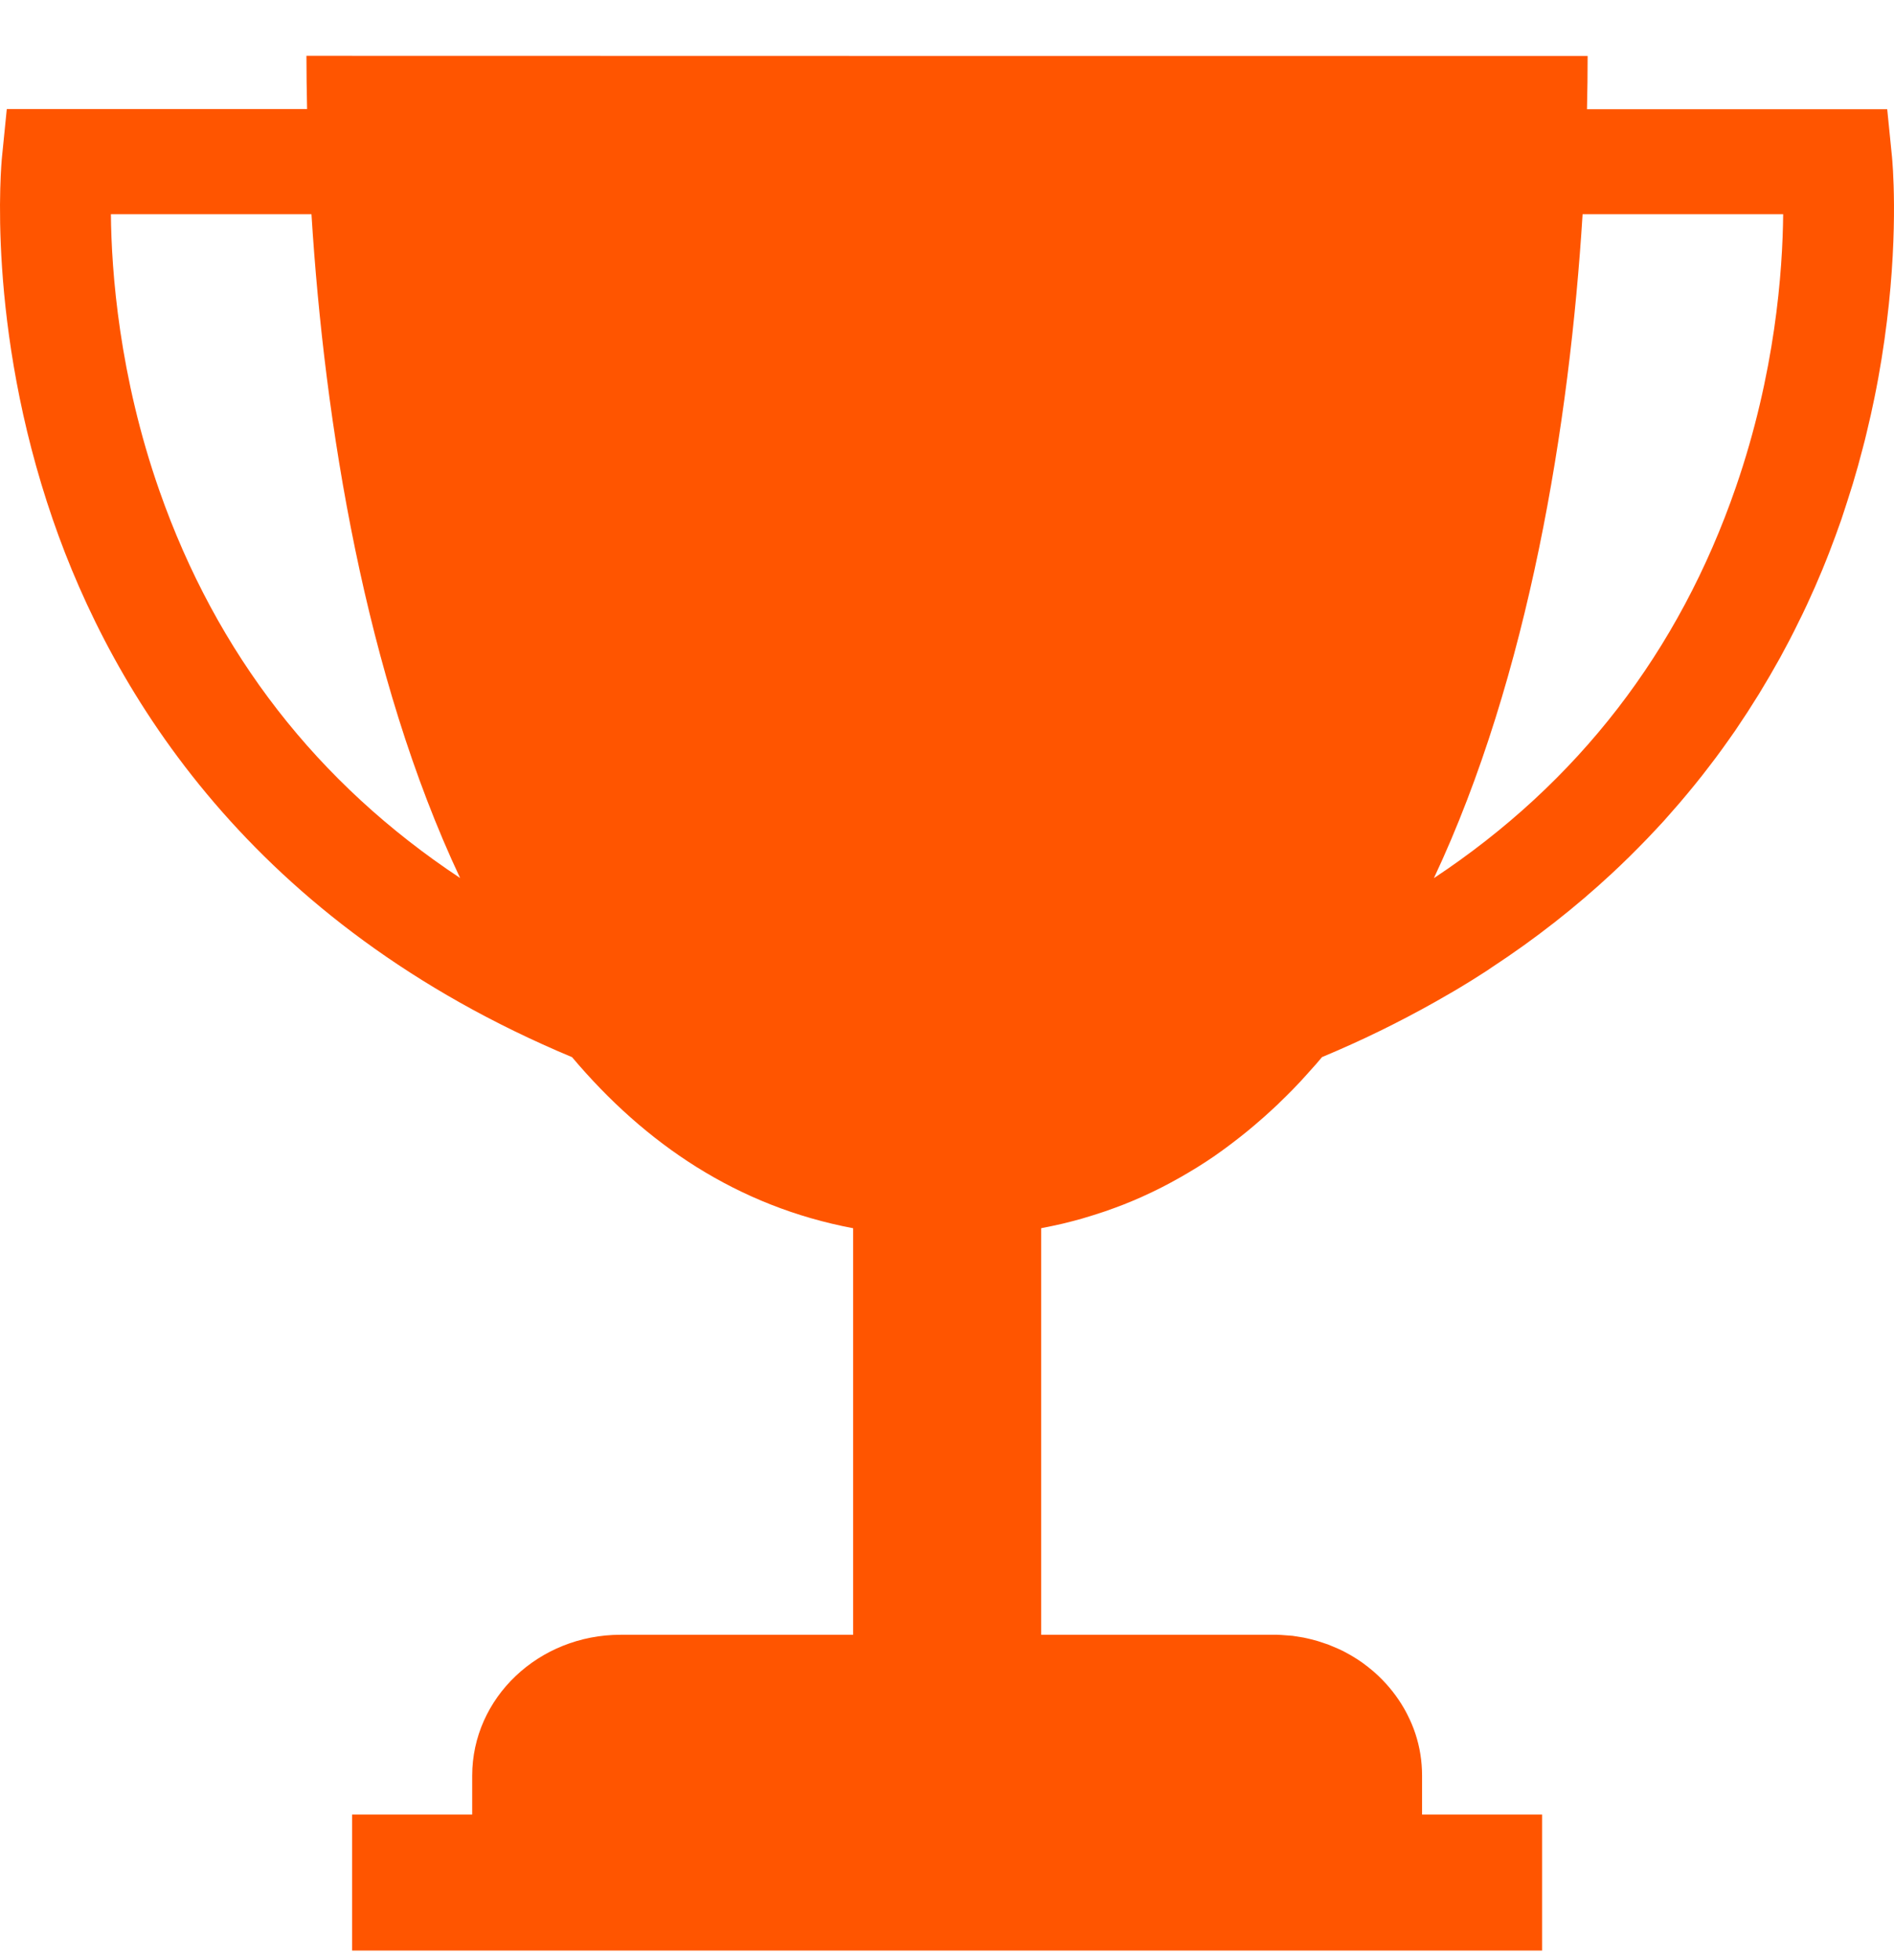
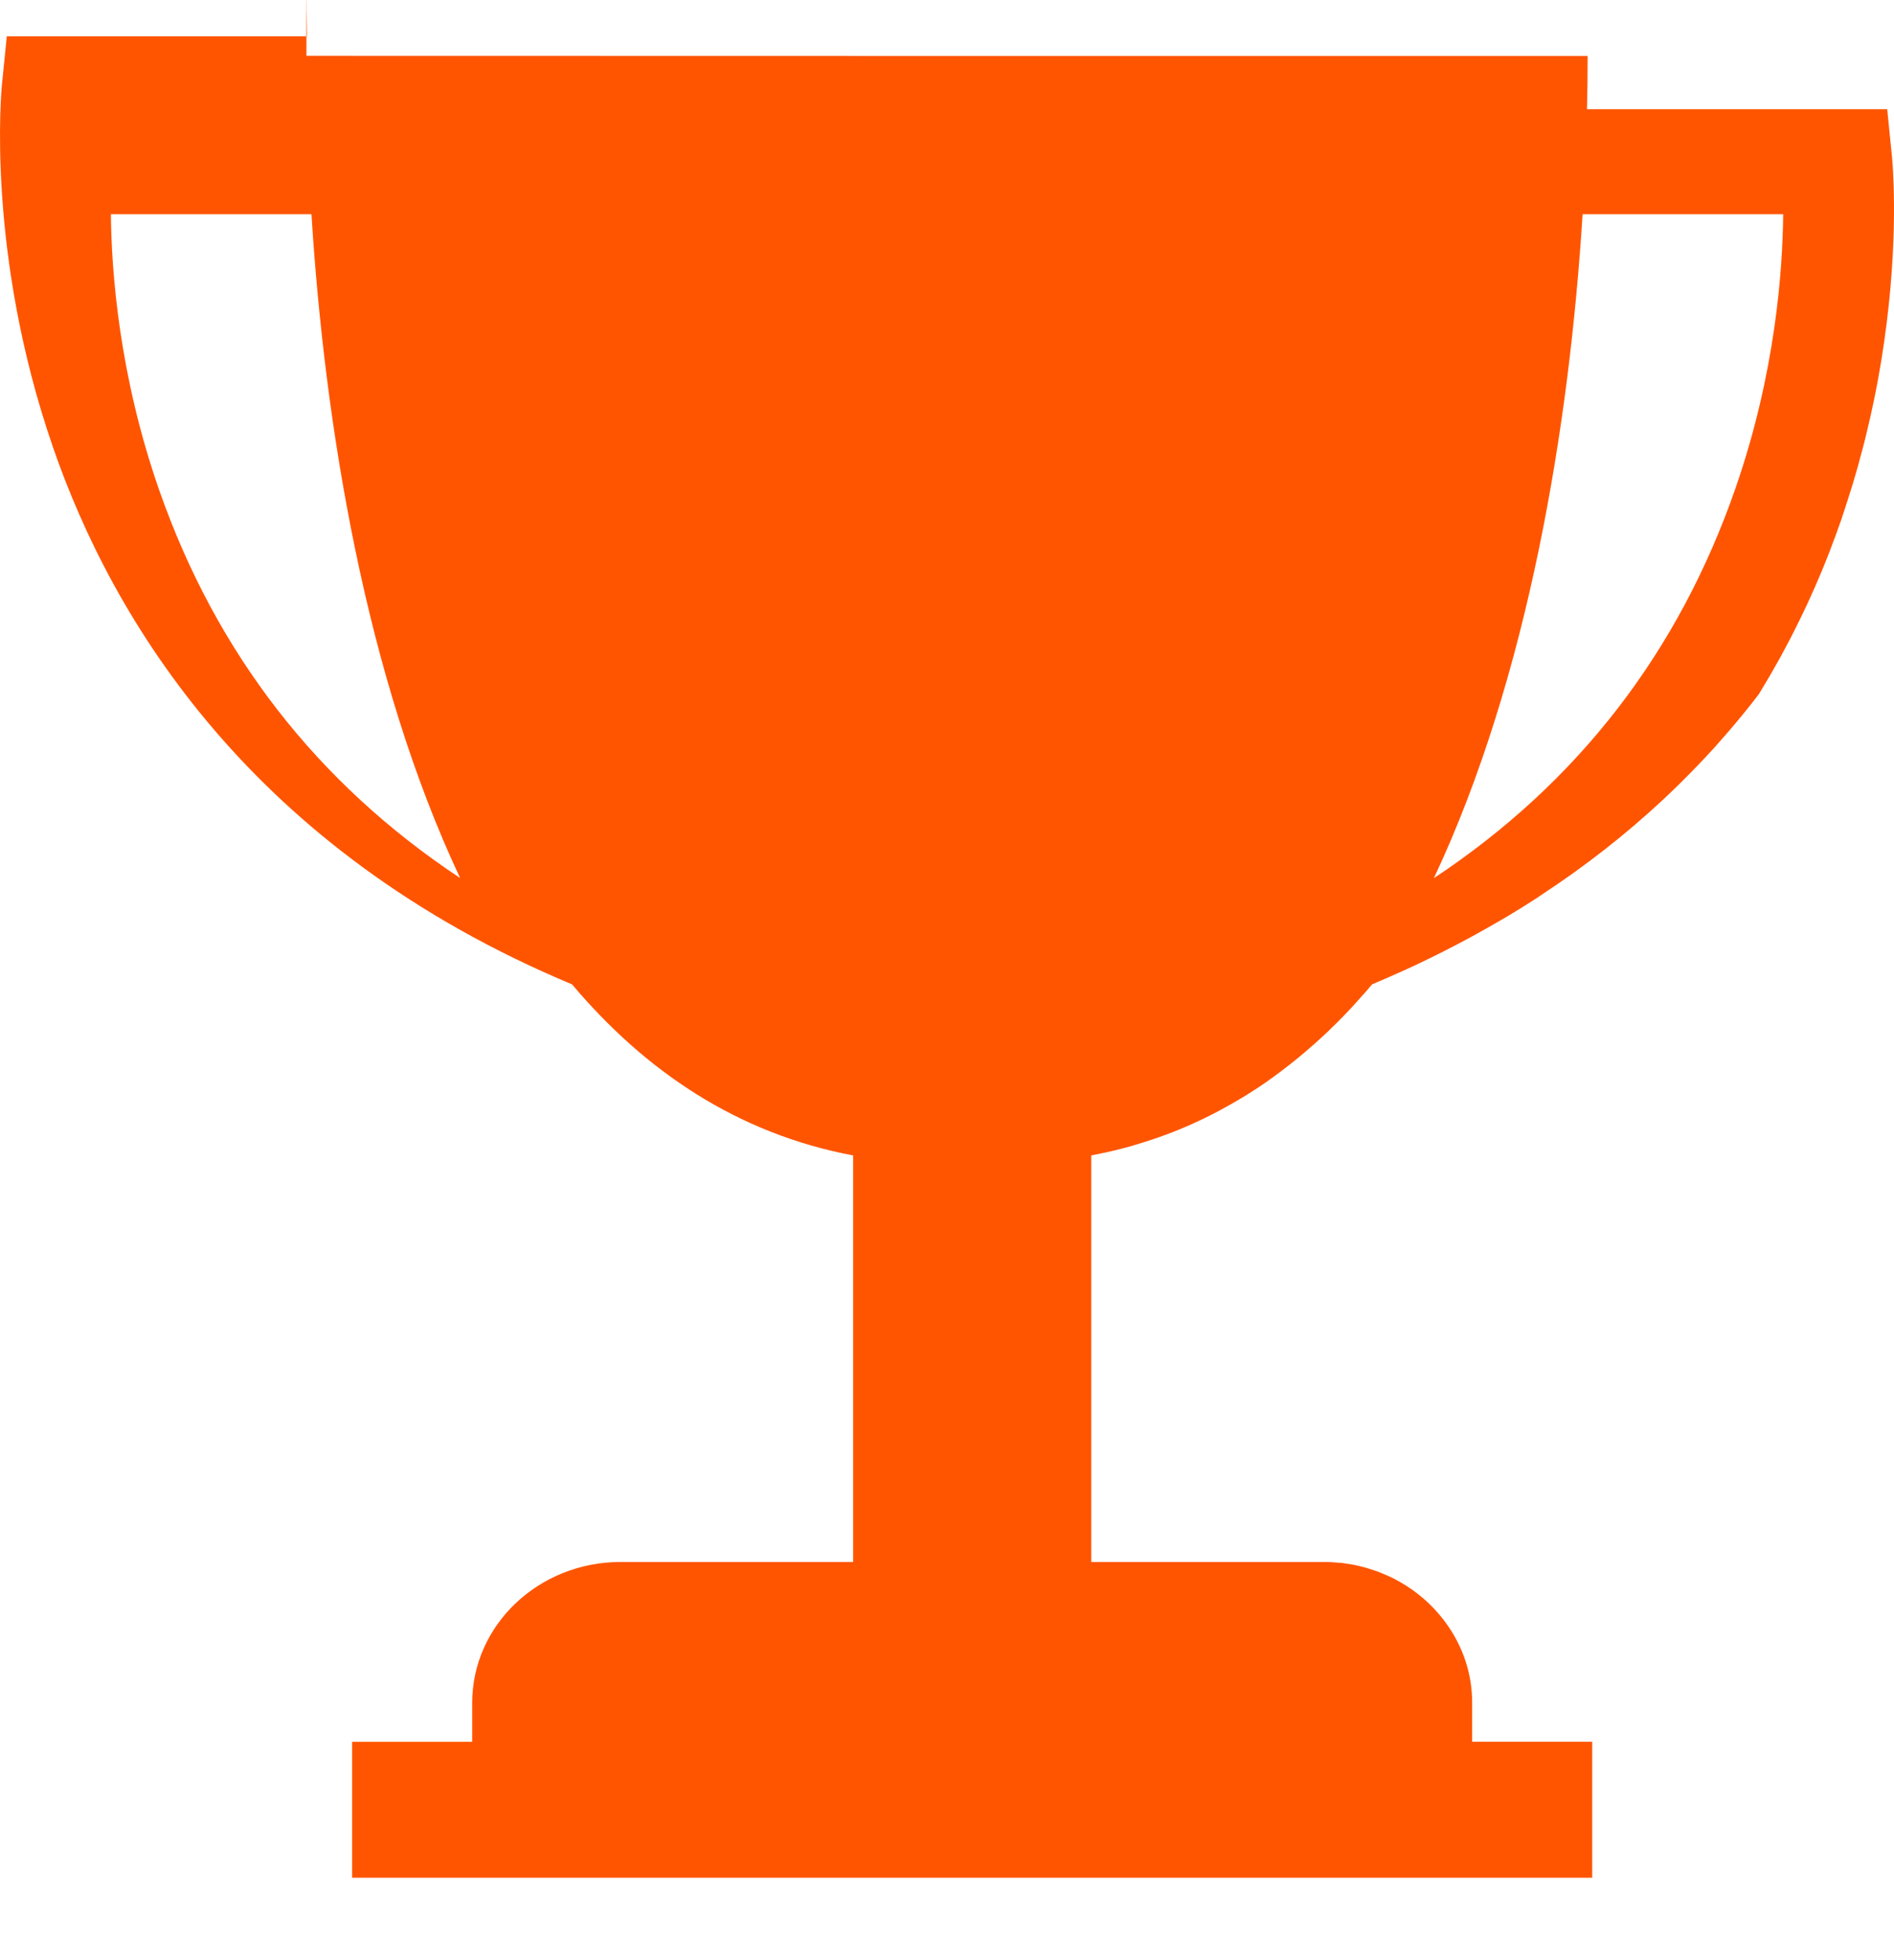
<svg xmlns="http://www.w3.org/2000/svg" width="29" height="30" viewBox="0 0 29 30">
  <g fill="none" fill-rule="evenodd">
    <g fill="#F50" fill-rule="nonzero">
      <g>
        <g>
-           <path d="M17.692 13l9.81.002h9.807c0 .262-.003.535-.01.816h4.597l.073.727c.006.065.102 1.06-.078 2.52-.045.366-.106.76-.192 1.177-.034.167-.072.338-.114.51-.02.087-.042.174-.066.263l-.071.265c-.05.18-.105.361-.165.544l-.045.138-.046.14c-.058.164-.119.334-.186.505-.033.086-.069.173-.104.26-.072.174-.15.352-.233.53l-.07.148-.06.121-.067.136-.07.137c-.048.092-.097.183-.147.275-.102.184-.21.369-.323.554l-.176.278-.186.28-.097.138-.1.14-.102.139-.106.139c-.07.093-.144.186-.218.277-.075.092-.152.185-.23.276l-.04.046c-.067.076-.133.153-.202.23-.084.09-.168.182-.255.272-.087.09-.176.18-.266.269l-.138.134-.141.133c-.542.503-1.154.988-1.845 1.44-.036.025-.071.05-.108.072l-.186.118-.19.116-.074.044-.076.044c-.277.162-.567.32-.868.472-.066.032-.13.066-.197.098-.285.14-.582.273-.889.402-.06.073-.123.144-.187.214l-.049.055c-.06.068-.124.136-.188.202l-.03.031c-.06.062-.122.122-.183.181l-.035.035c-.069.065-.137.127-.207.19l-.041.036c-.143.126-.29.247-.442.362l-.049.037c-.074.056-.149.11-.226.164l-.023.016c-.071.049-.142.095-.214.14l-.052.033c-.078.047-.157.095-.237.14l-.043.024c-.078.044-.156.086-.236.127l-.022.011c-.084.043-.17.084-.256.123-.017.009-.035.015-.052.024-.088.039-.177.076-.268.112l-.138.052-.14.05-.042.014c-.092.031-.186.06-.28.088-.013.005-.027.008-.04.012-.09.025-.182.05-.275.072l-.025.006c-.099.023-.2.044-.3.063l-.02.005v6.222h3.618l.059.003.172.013.169.027.055.012.055.013.054.014.054.015.157.052.152.064.05.023.048.024.095.052.092.056.045.03.044.03.086.065.083.068.039.035.039.036c.154.147.286.314.391.497.017.03.035.061.05.093.048.094.09.192.123.293.067.203.102.418.102.642v.595h1.838v2.081H18.391v-2.081h1.839v-.595c0-1.192 1.017-2.157 2.273-2.157h3.56v-6.222c-1.771-.334-3.182-1.288-4.304-2.618-4.914-2.054-7.037-5.579-7.95-8.227-1.025-2.97-.789-5.452-.778-5.556l.073-.728h4.598c-.006-.28-.01-.554-.01-.815zm22.61 2.424h-3.07c-.2 3.2-.823 7.07-2.277 10.162 2.204-1.46 3.754-3.464 4.625-5.988.602-1.743.715-3.304.723-4.174zm-22.533 0h-3.071c.008.883.127 2.475.742 4.23.875 2.497 2.419 4.482 4.605 5.93-1.454-3.09-2.076-6.96-2.276-10.16z" transform="translate(-1342 -2306) translate(0 2156) translate(1329 137.854)" />
+           <path d="M17.692 13l9.81.002h9.807c0 .262-.003.535-.01.816h4.597l.073.727c.006.065.102 1.06-.078 2.52-.045.366-.106.76-.192 1.177-.034.167-.072.338-.114.51-.02.087-.042.174-.066.263l-.071.265c-.05.18-.105.361-.165.544l-.045.138-.046.14c-.058.164-.119.334-.186.505-.033.086-.069.173-.104.26-.072.174-.15.352-.233.53l-.07.148-.06.121-.067.136-.07.137c-.048.092-.097.183-.147.275-.102.184-.21.369-.323.554c-.07.093-.144.186-.218.277-.075.092-.152.185-.23.276l-.04.046c-.067.076-.133.153-.202.23-.084.09-.168.182-.255.272-.087.09-.176.18-.266.269l-.138.134-.141.133c-.542.503-1.154.988-1.845 1.44-.036.025-.071.05-.108.072l-.186.118-.19.116-.074.044-.076.044c-.277.162-.567.32-.868.472-.066.032-.13.066-.197.098-.285.14-.582.273-.889.402-.06.073-.123.144-.187.214l-.049.055c-.06.068-.124.136-.188.202l-.03.031c-.06.062-.122.122-.183.181l-.035.035c-.069.065-.137.127-.207.19l-.041.036c-.143.126-.29.247-.442.362l-.049.037c-.074.056-.149.11-.226.164l-.023.016c-.071.049-.142.095-.214.14l-.052.033c-.078.047-.157.095-.237.14l-.043.024c-.078.044-.156.086-.236.127l-.022.011c-.084.043-.17.084-.256.123-.017.009-.035.015-.052.024-.088.039-.177.076-.268.112l-.138.052-.14.05-.042.014c-.092.031-.186.06-.28.088-.013.005-.027.008-.04.012-.09.025-.182.05-.275.072l-.025.006c-.099.023-.2.044-.3.063l-.02.005v6.222h3.618l.059.003.172.013.169.027.055.012.055.013.054.014.054.015.157.052.152.064.05.023.048.024.095.052.092.056.045.03.044.03.086.065.083.068.039.035.039.036c.154.147.286.314.391.497.017.03.035.061.05.093.048.094.09.192.123.293.067.203.102.418.102.642v.595h1.838v2.081H18.391v-2.081h1.839v-.595c0-1.192 1.017-2.157 2.273-2.157h3.56v-6.222c-1.771-.334-3.182-1.288-4.304-2.618-4.914-2.054-7.037-5.579-7.95-8.227-1.025-2.97-.789-5.452-.778-5.556l.073-.728h4.598c-.006-.28-.01-.554-.01-.815zm22.61 2.424h-3.07c-.2 3.2-.823 7.07-2.277 10.162 2.204-1.46 3.754-3.464 4.625-5.988.602-1.743.715-3.304.723-4.174zm-22.533 0h-3.071c.008.883.127 2.475.742 4.23.875 2.497 2.419 4.482 4.605 5.93-1.454-3.09-2.076-6.96-2.276-10.16z" transform="translate(-1342 -2306) translate(0 2156) translate(1329 137.854)" />
        </g>
      </g>
    </g>
  </g>
</svg>